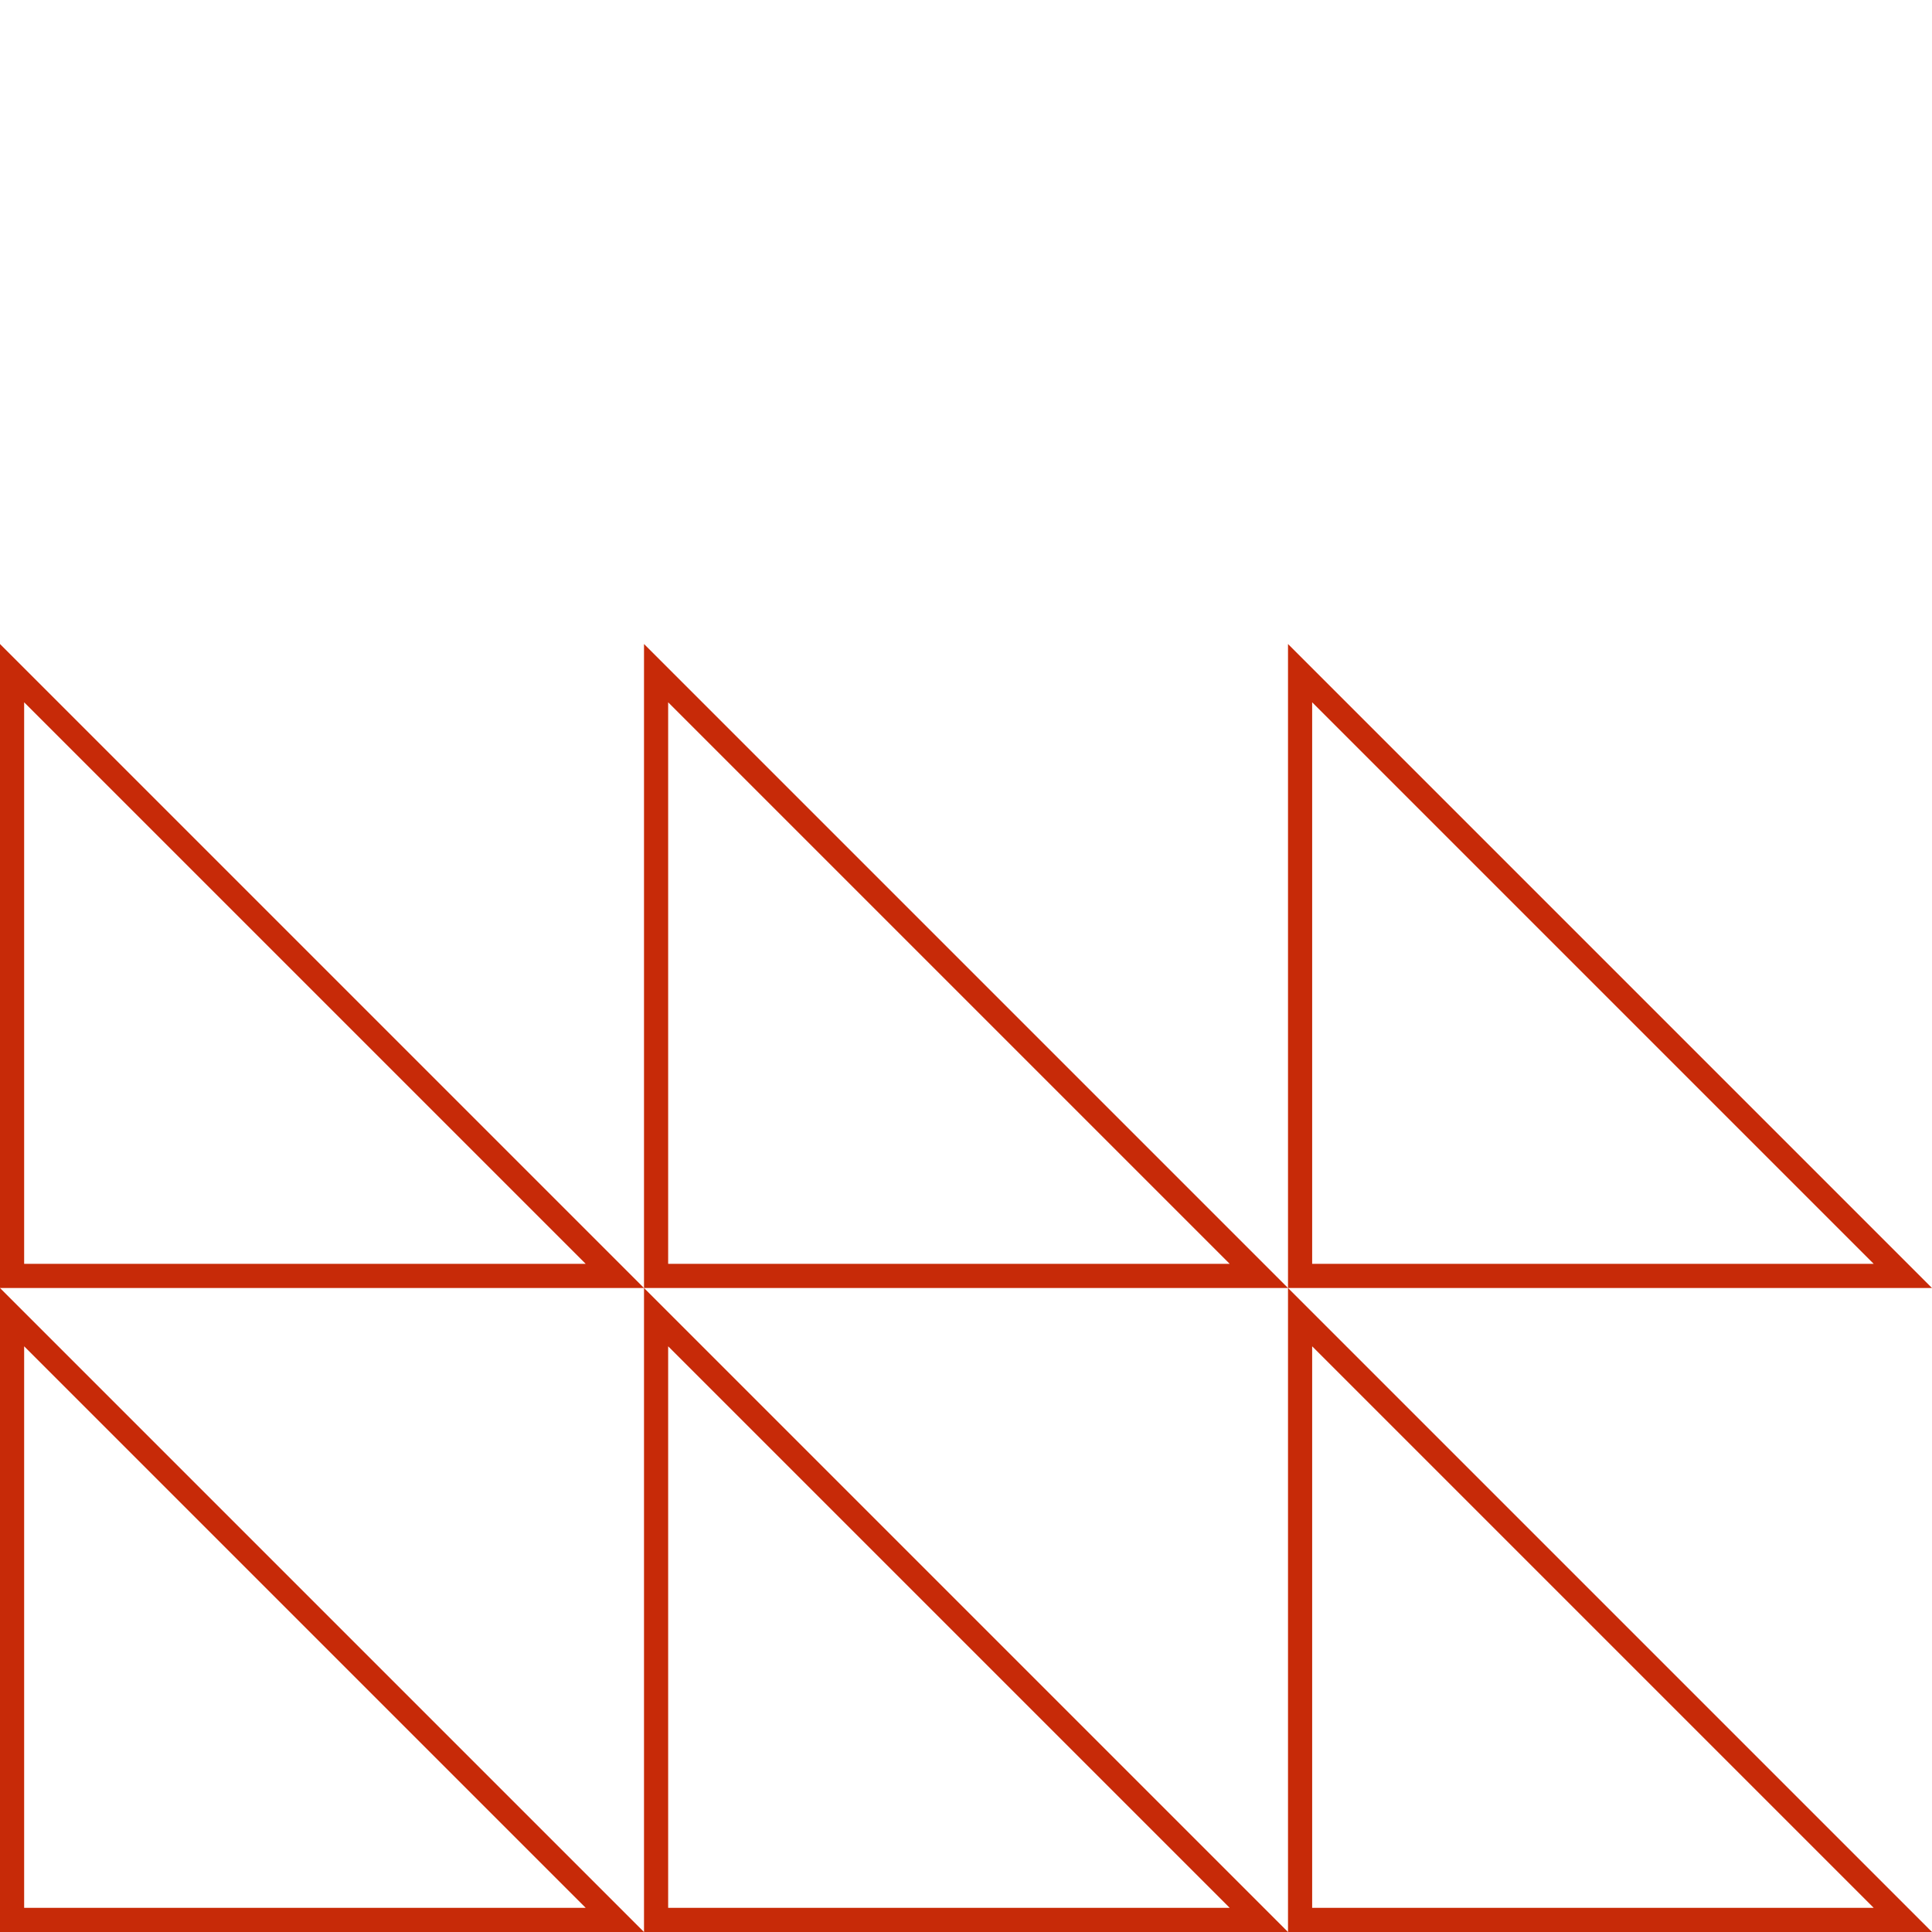
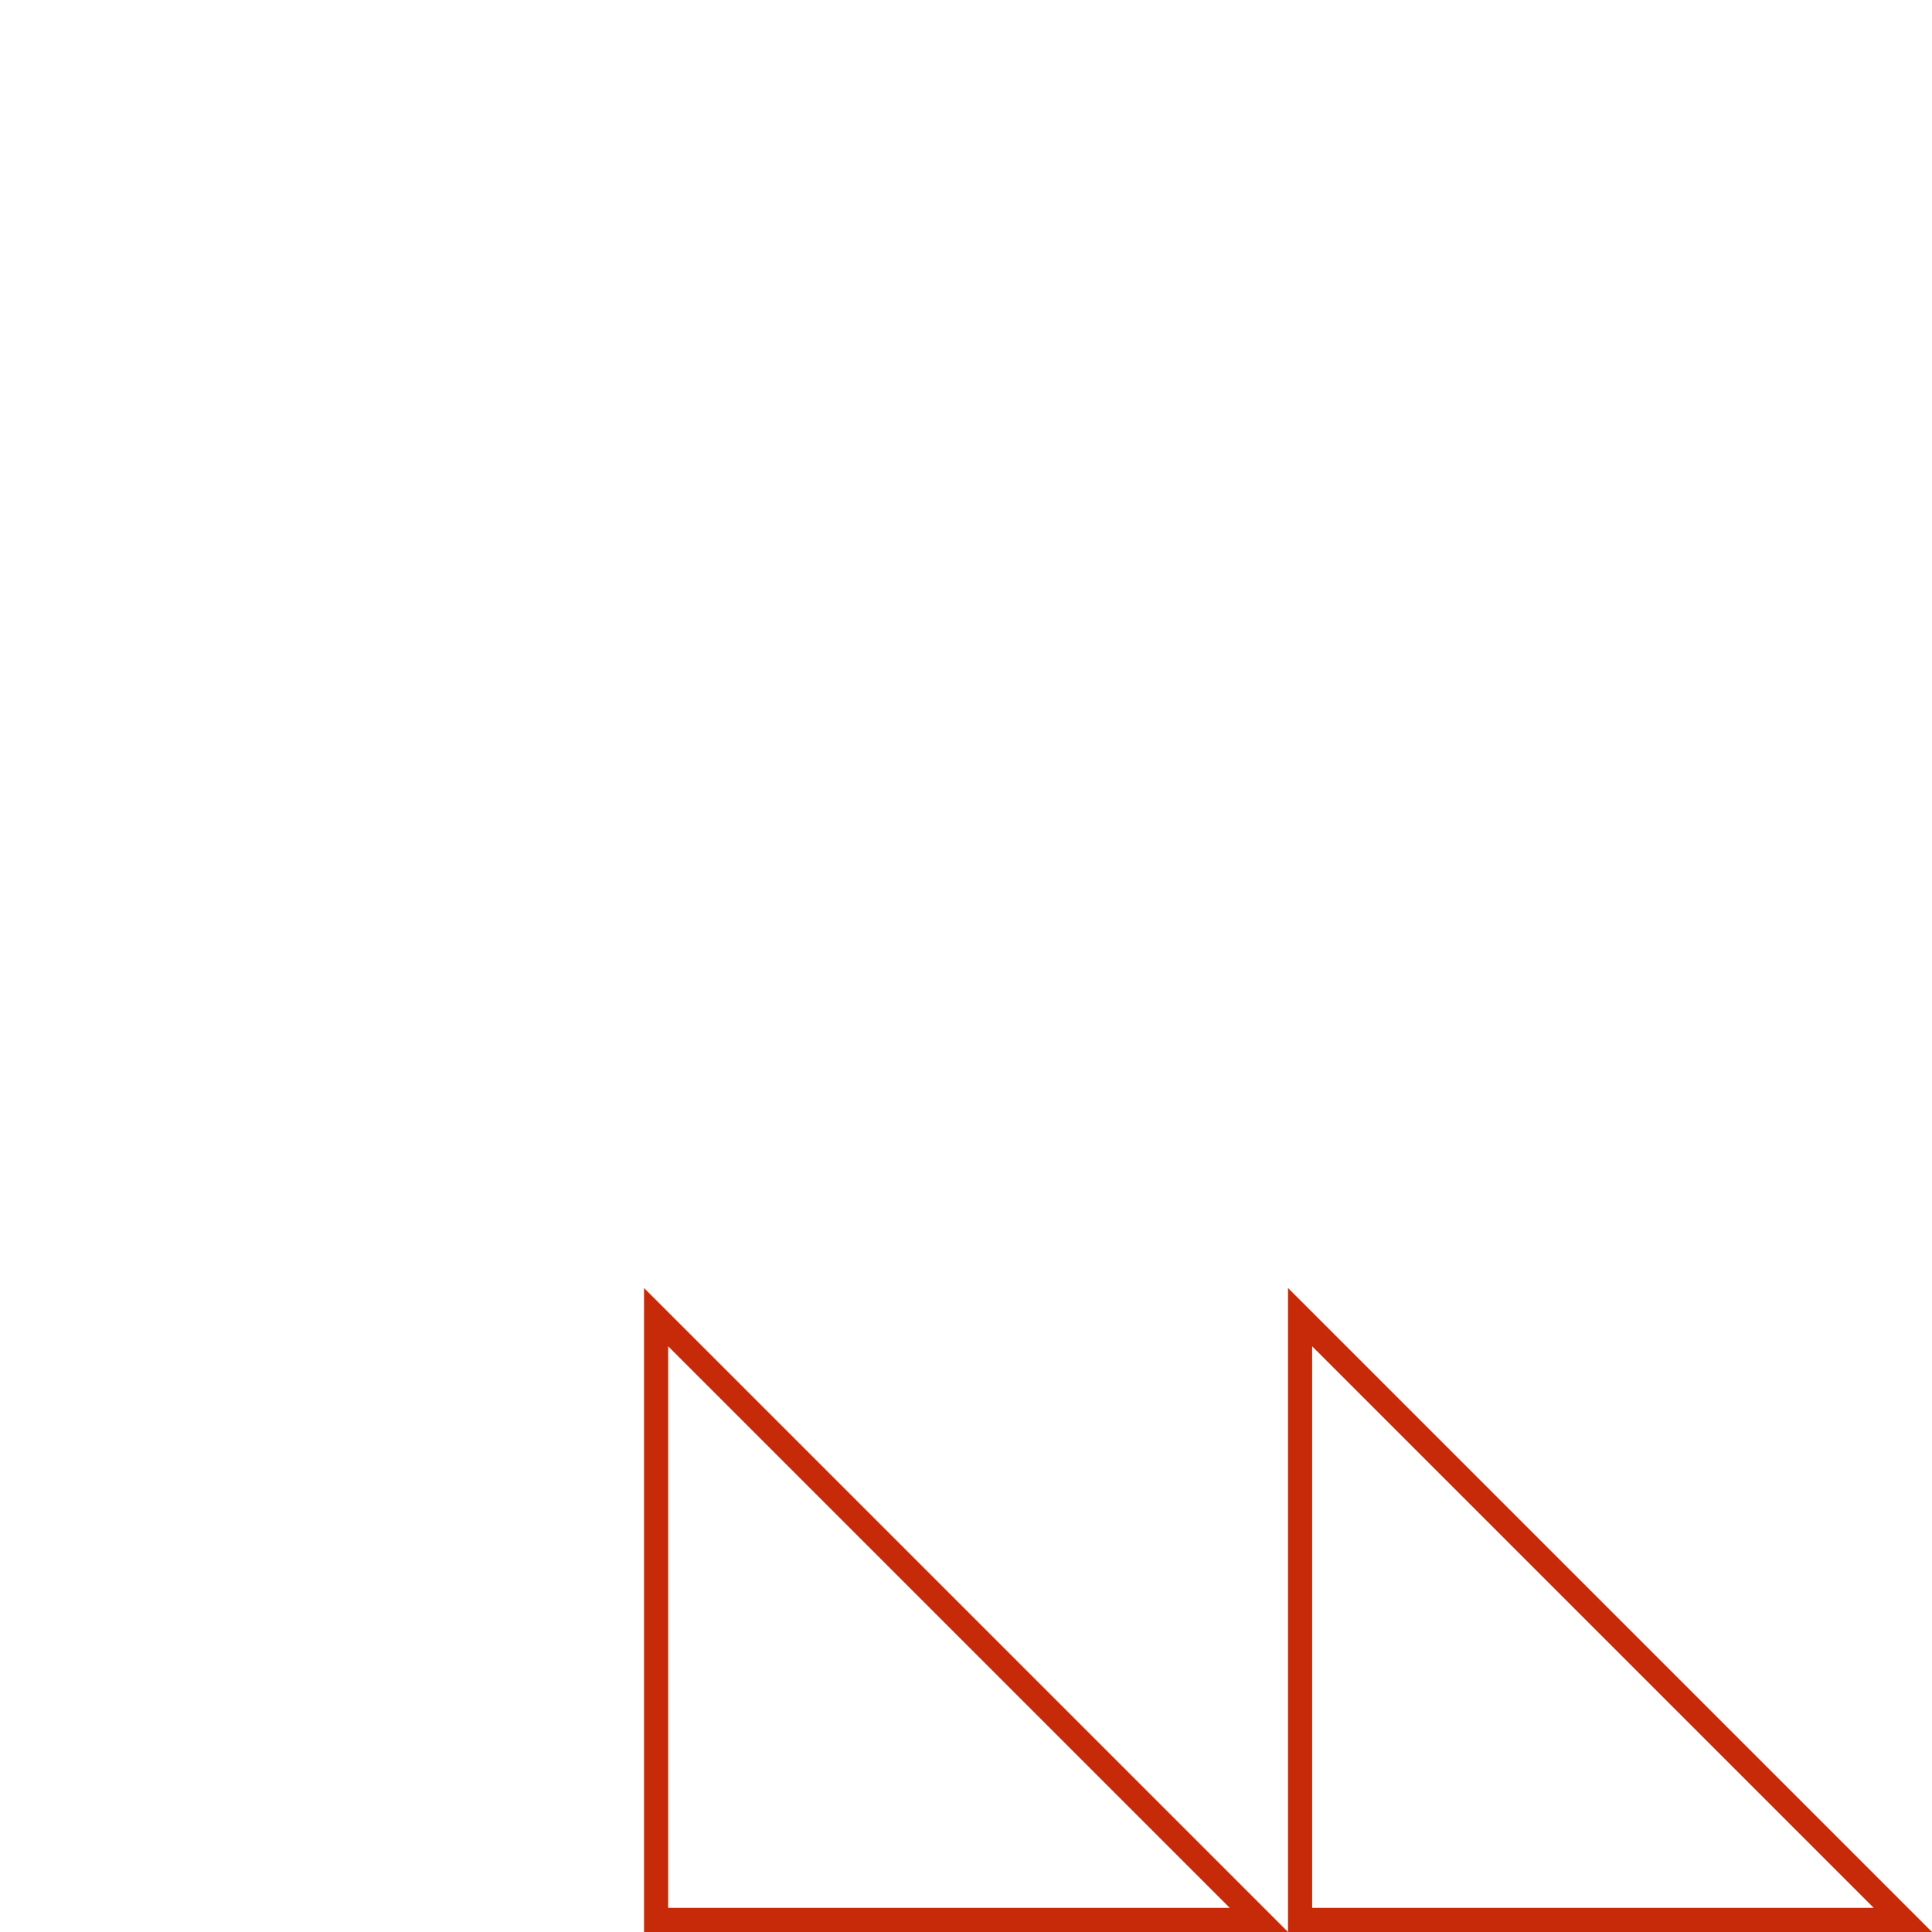
<svg xmlns="http://www.w3.org/2000/svg" width="160" height="160" viewBox="0 0 160 160" fill="none">
  <path d="M107.667 159L107.667 109.081L157.586 159L107.667 159Z" stroke="#C72A08" stroke-width="2" />
  <path d="M54.334 159L54.334 109.081L104.253 159L54.334 159Z" stroke="#C72A08" stroke-width="2" />
-   <path d="M1 159L1 109.081L50.919 159L1 159Z" stroke="#C72A08" stroke-width="2" />
-   <path d="M107.667 105.667L107.667 55.748L157.586 105.667L107.667 105.667Z" stroke="#C72A08" stroke-width="2" />
-   <path d="M54.334 105.667L54.334 55.748L104.253 105.667L54.334 105.667Z" stroke="#C72A08" stroke-width="2" />
-   <path d="M1 105.667L1 55.748L50.919 105.667L1 105.667Z" stroke="#C72A08" stroke-width="2" />
</svg>